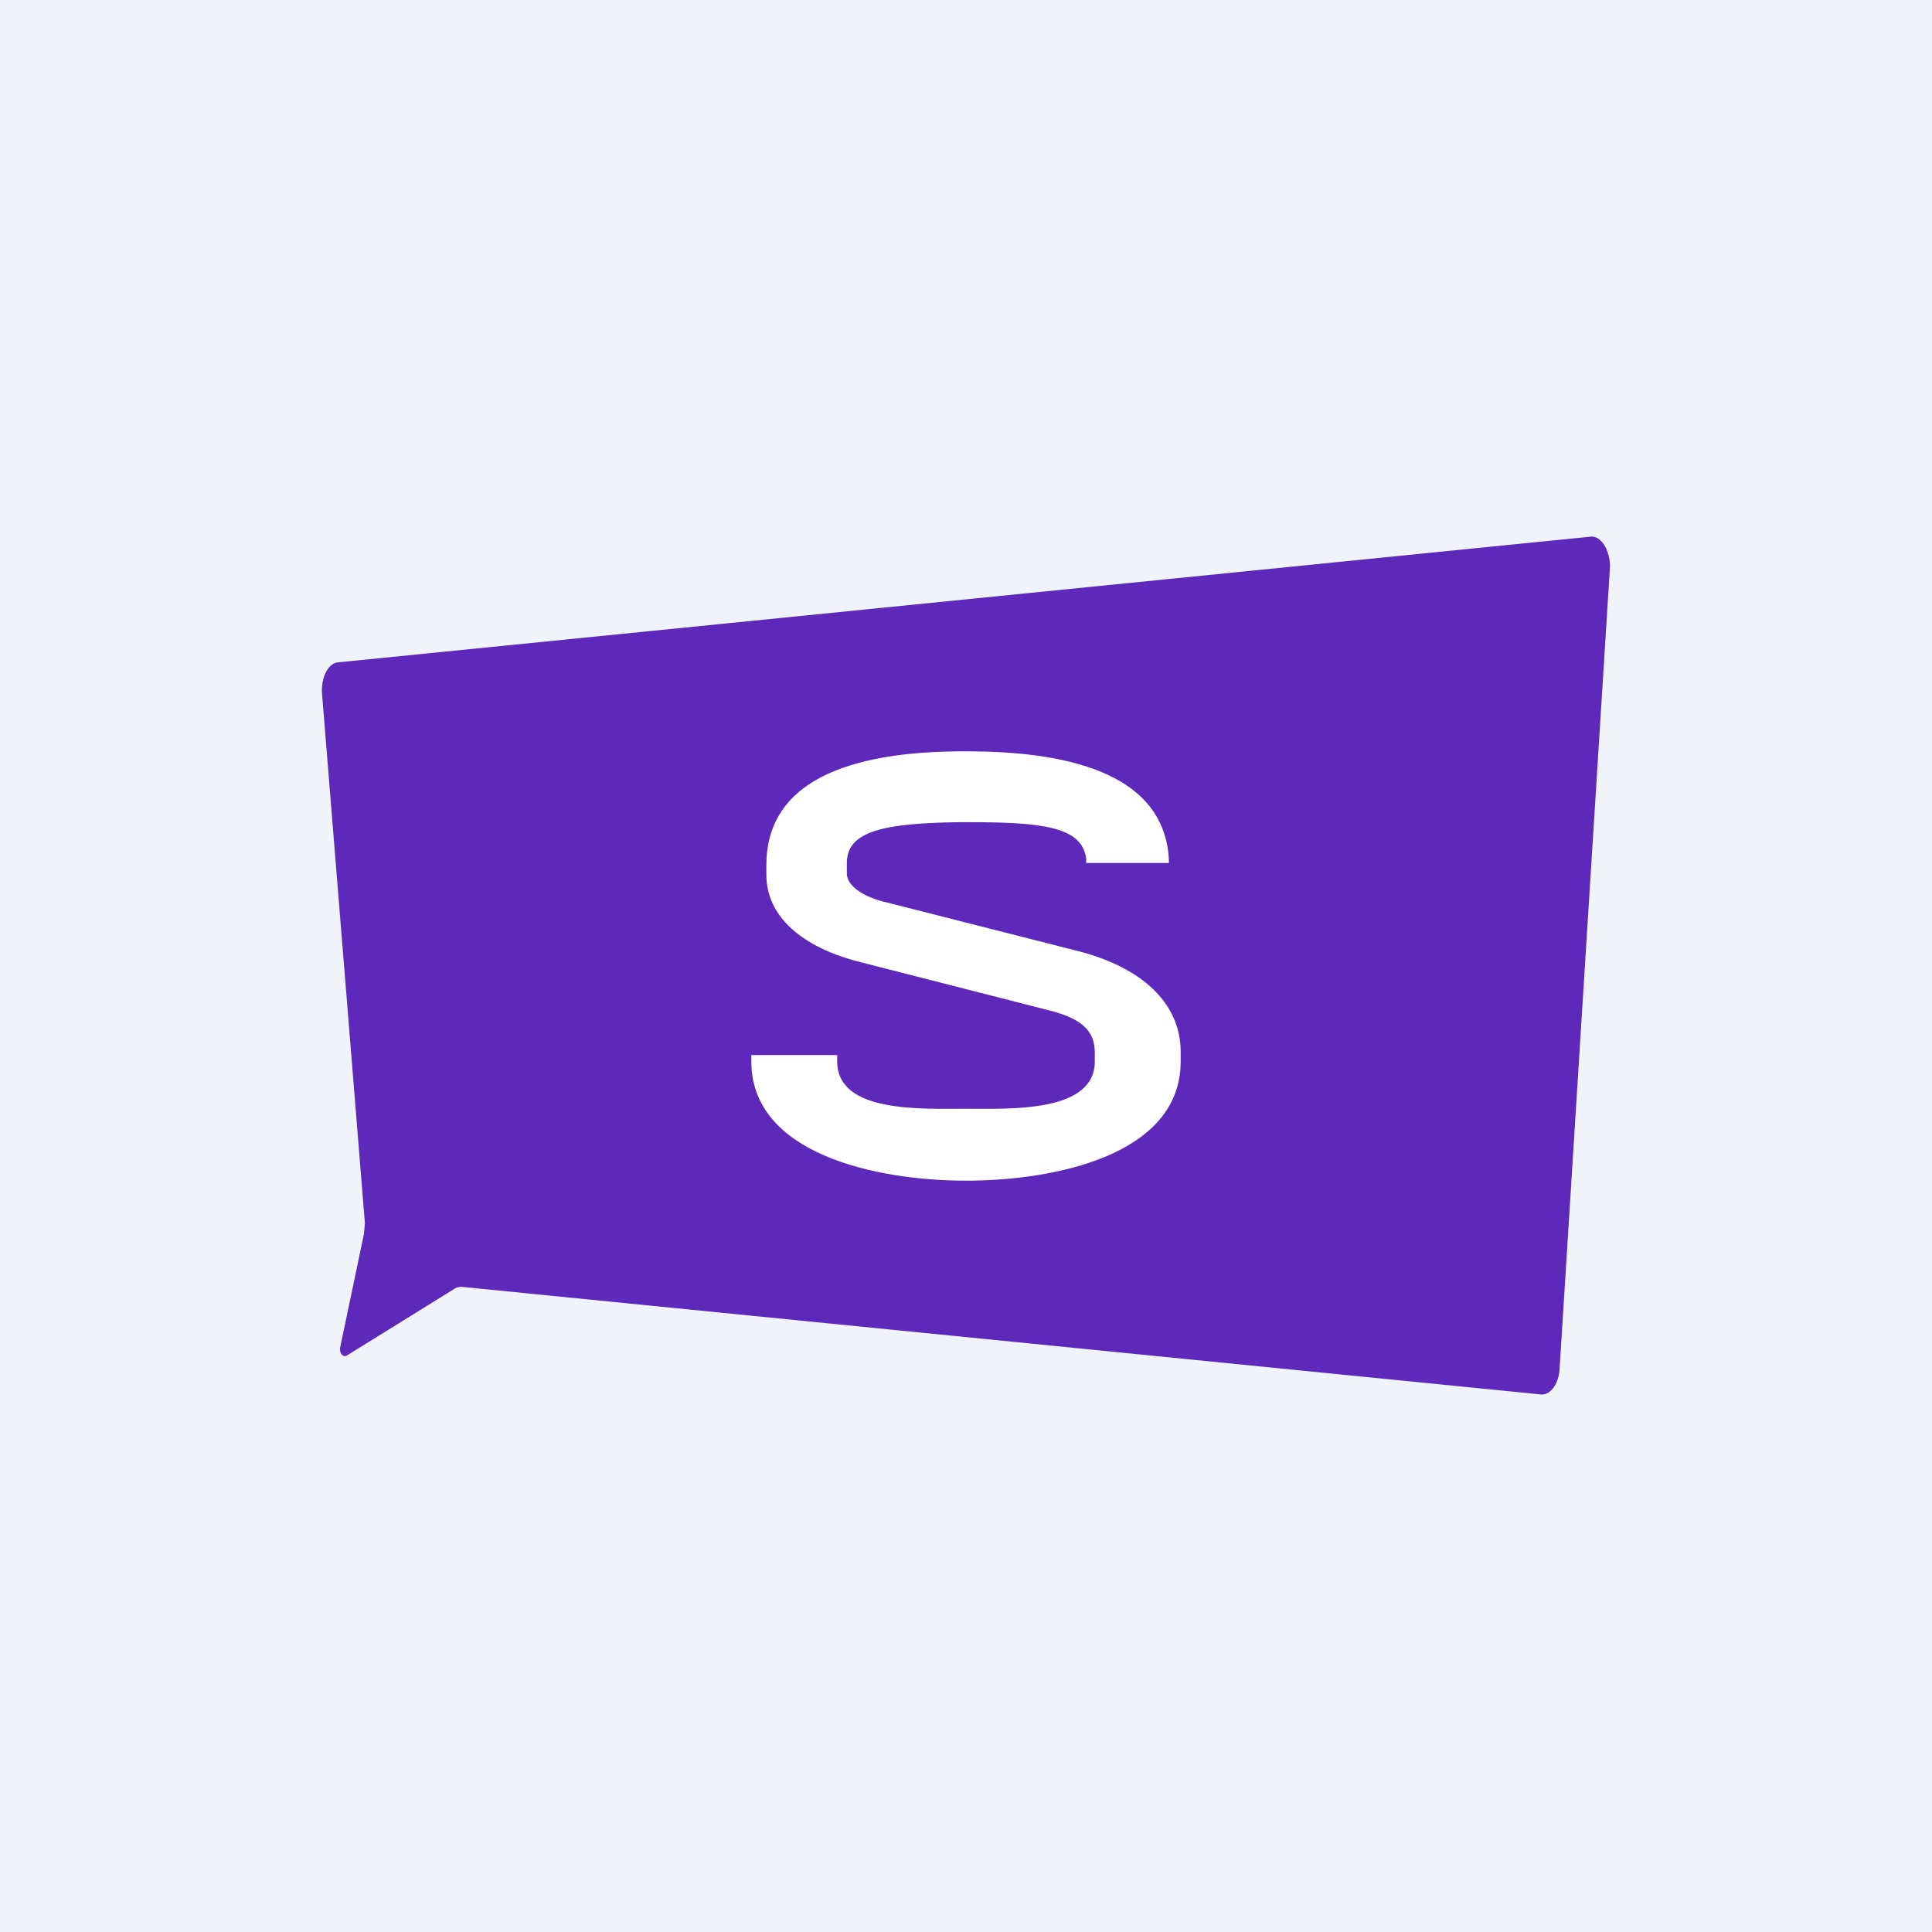
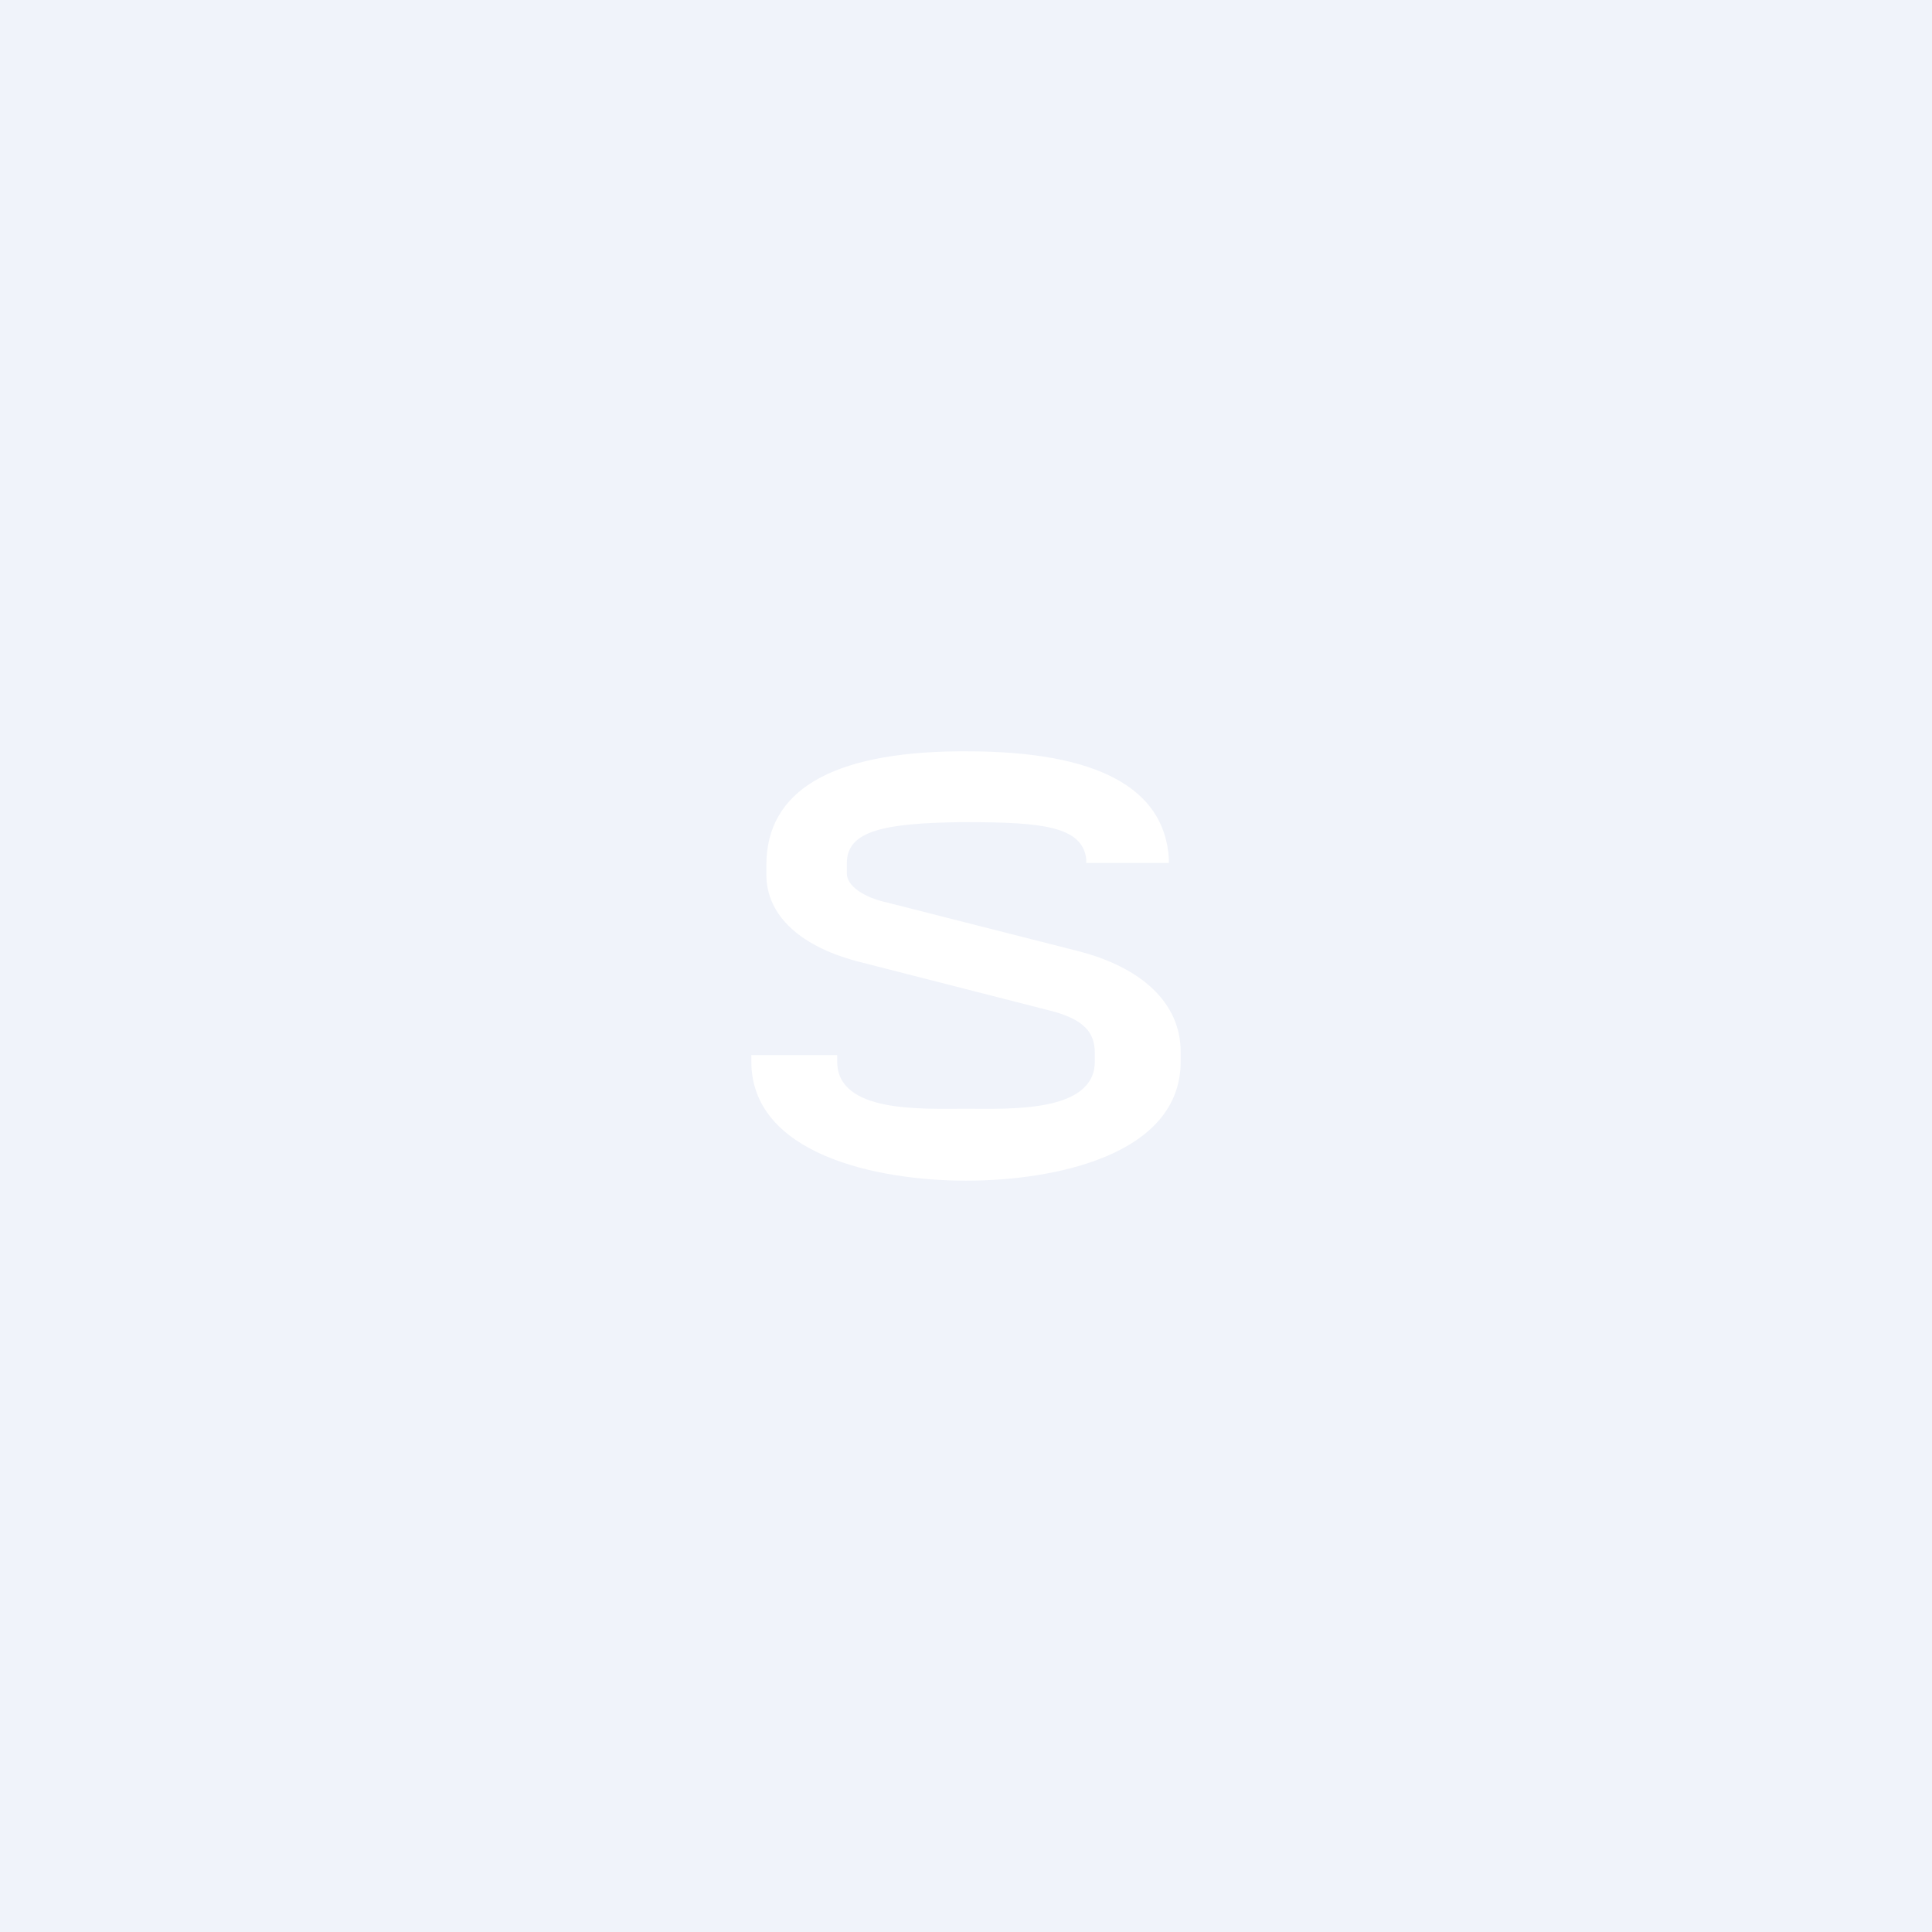
<svg xmlns="http://www.w3.org/2000/svg" width="18" height="18" viewBox="0 0 18 18">
  <path fill="#F0F3FA" d="M0 0h18v18H0z" />
-   <path d="m3.39 11.5-.22 1.05c-.01.05.02.1.06.08l1-.62a.12.12 0 0 1 .08-.02l10.03 1c.1.02.18-.09.19-.23L15 5.28c0-.15-.08-.29-.18-.28L3.16 6.17c-.1 0-.17.14-.16.29l.4 4.94-.01.1Z" fill="#5E29BA" />
  <path d="M11 9.89V9.8c0-.46-.37-.79-.96-.94l-1.77-.45c-.23-.05-.38-.16-.38-.27v-.1c0-.3.35-.37 1.05-.38h.07c.7 0 1.07.04 1.11.34v.04h.77V8c-.04-.66-.67-1-1.88-1h-.08c-1.19.01-1.79.37-1.79 1.06v.09c0 .38.32.68.9.82l1.76.45c.3.08.4.2.4.39v.08c0 .48-.8.44-1.2.44-.42 0-1.2.04-1.2-.44v-.06H7v.06C7 10.75 8.16 11 9 11c.83 0 2-.24 2-1.11Z" fill="#fff" />
</svg>